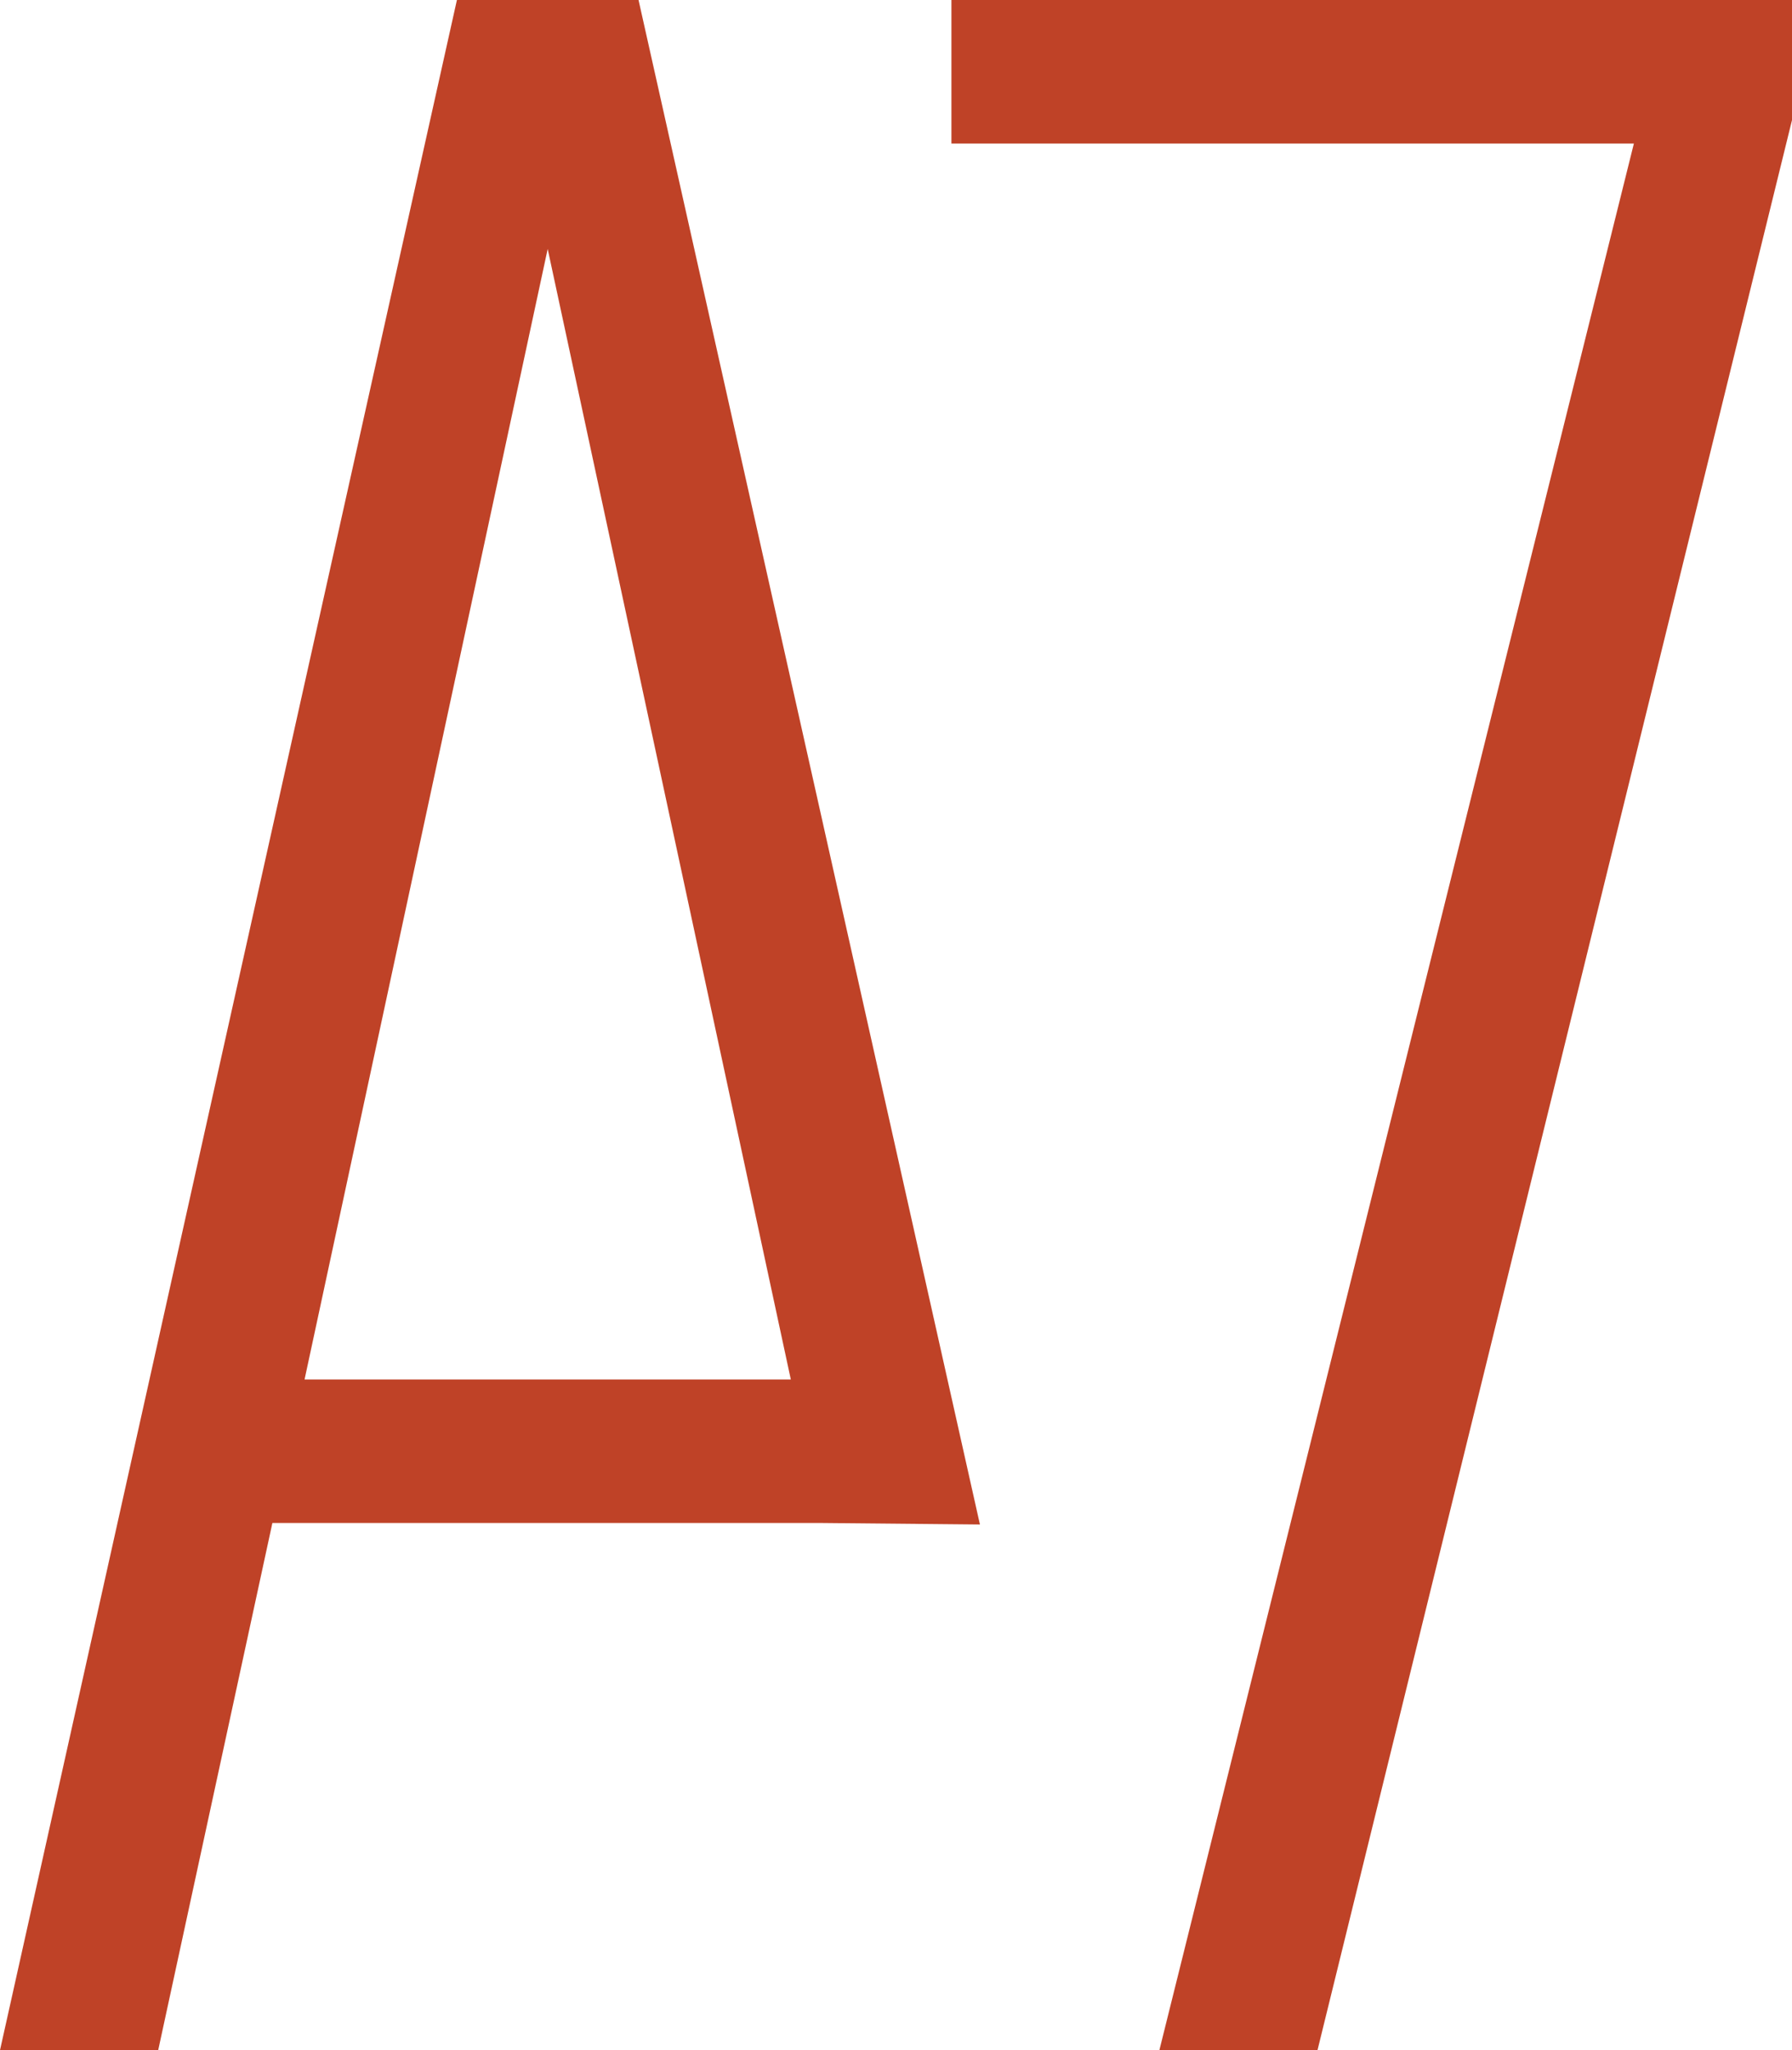
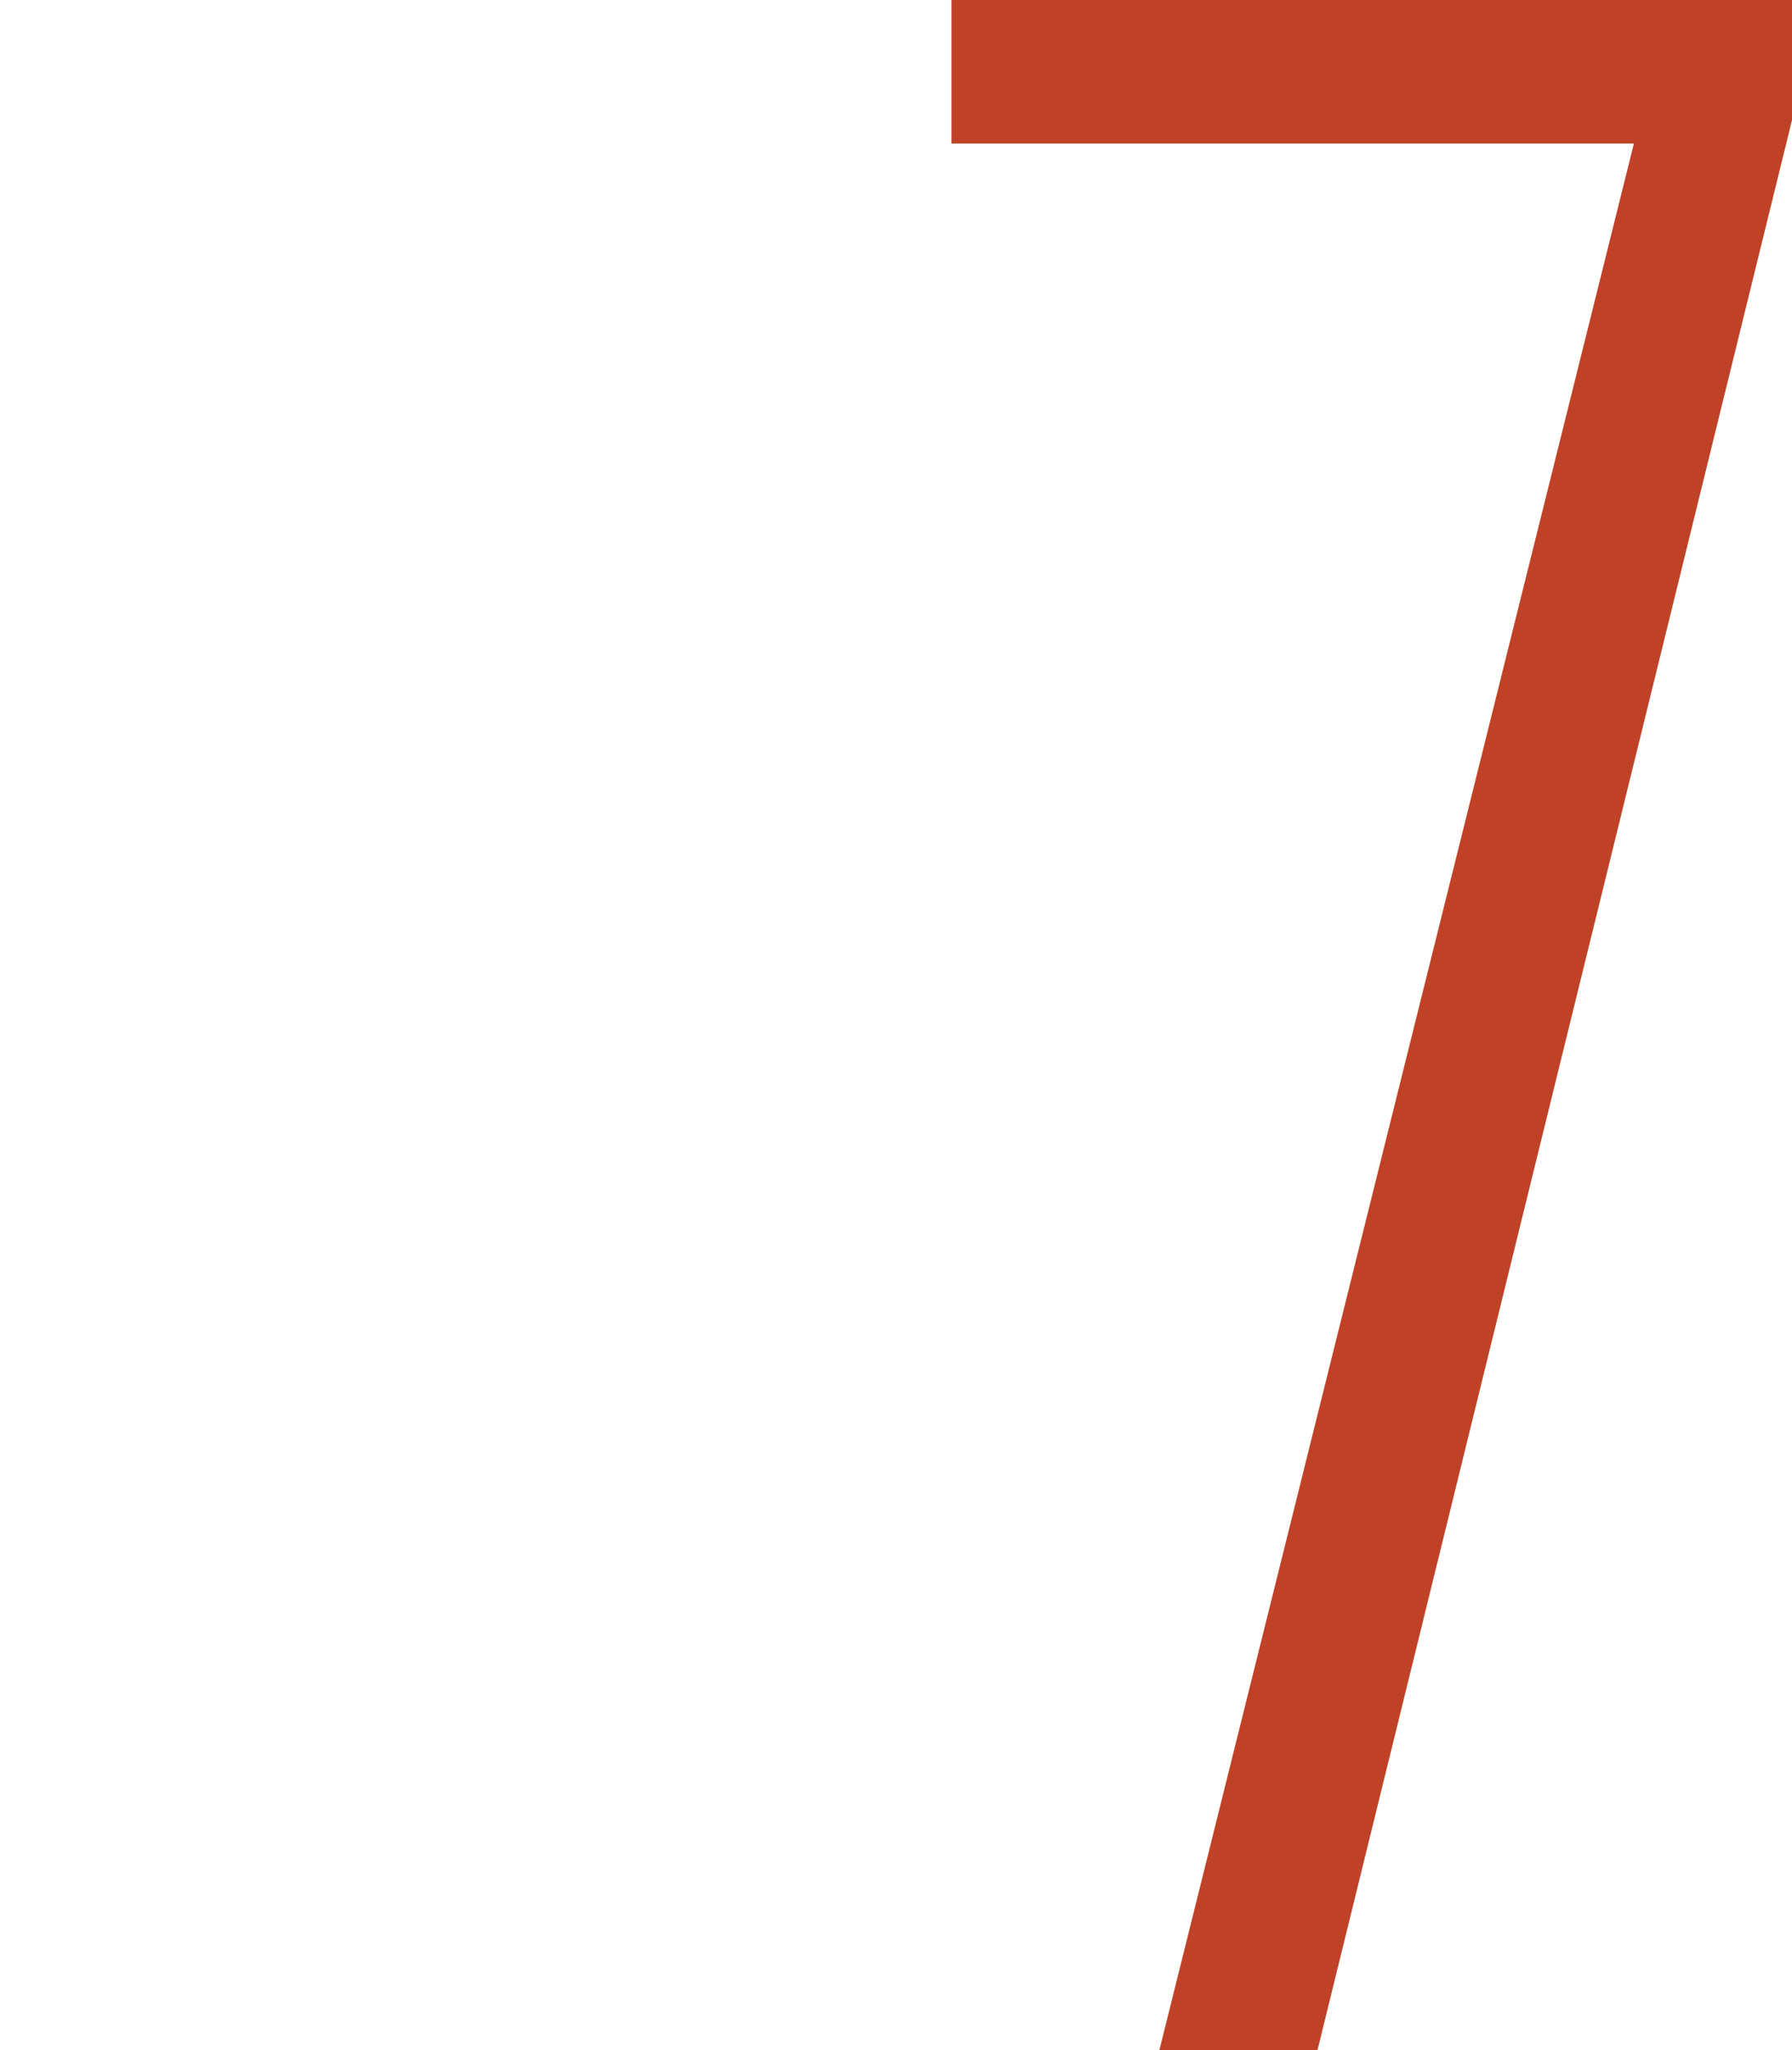
<svg xmlns="http://www.w3.org/2000/svg" id="Layer_1" viewBox="0 0 215 245.98">
  <defs>
    <style>.cls-1{fill:#bf4227;stroke-width:0px;}</style>
  </defs>
-   <path class="cls-1" d="M98.74,182.73H32.68l-13.7,63.25H0L54.82,0h21.79l40.96,182.91M94.88,165.51L65.71,29.87l-29.17,135.64h58.33Z" />
  <path class="cls-1" d="M158.08,245.98h-18.98L196.03,17.22h-81.88V0h100.85v14.41l-56.93,231.57Z" />
</svg>